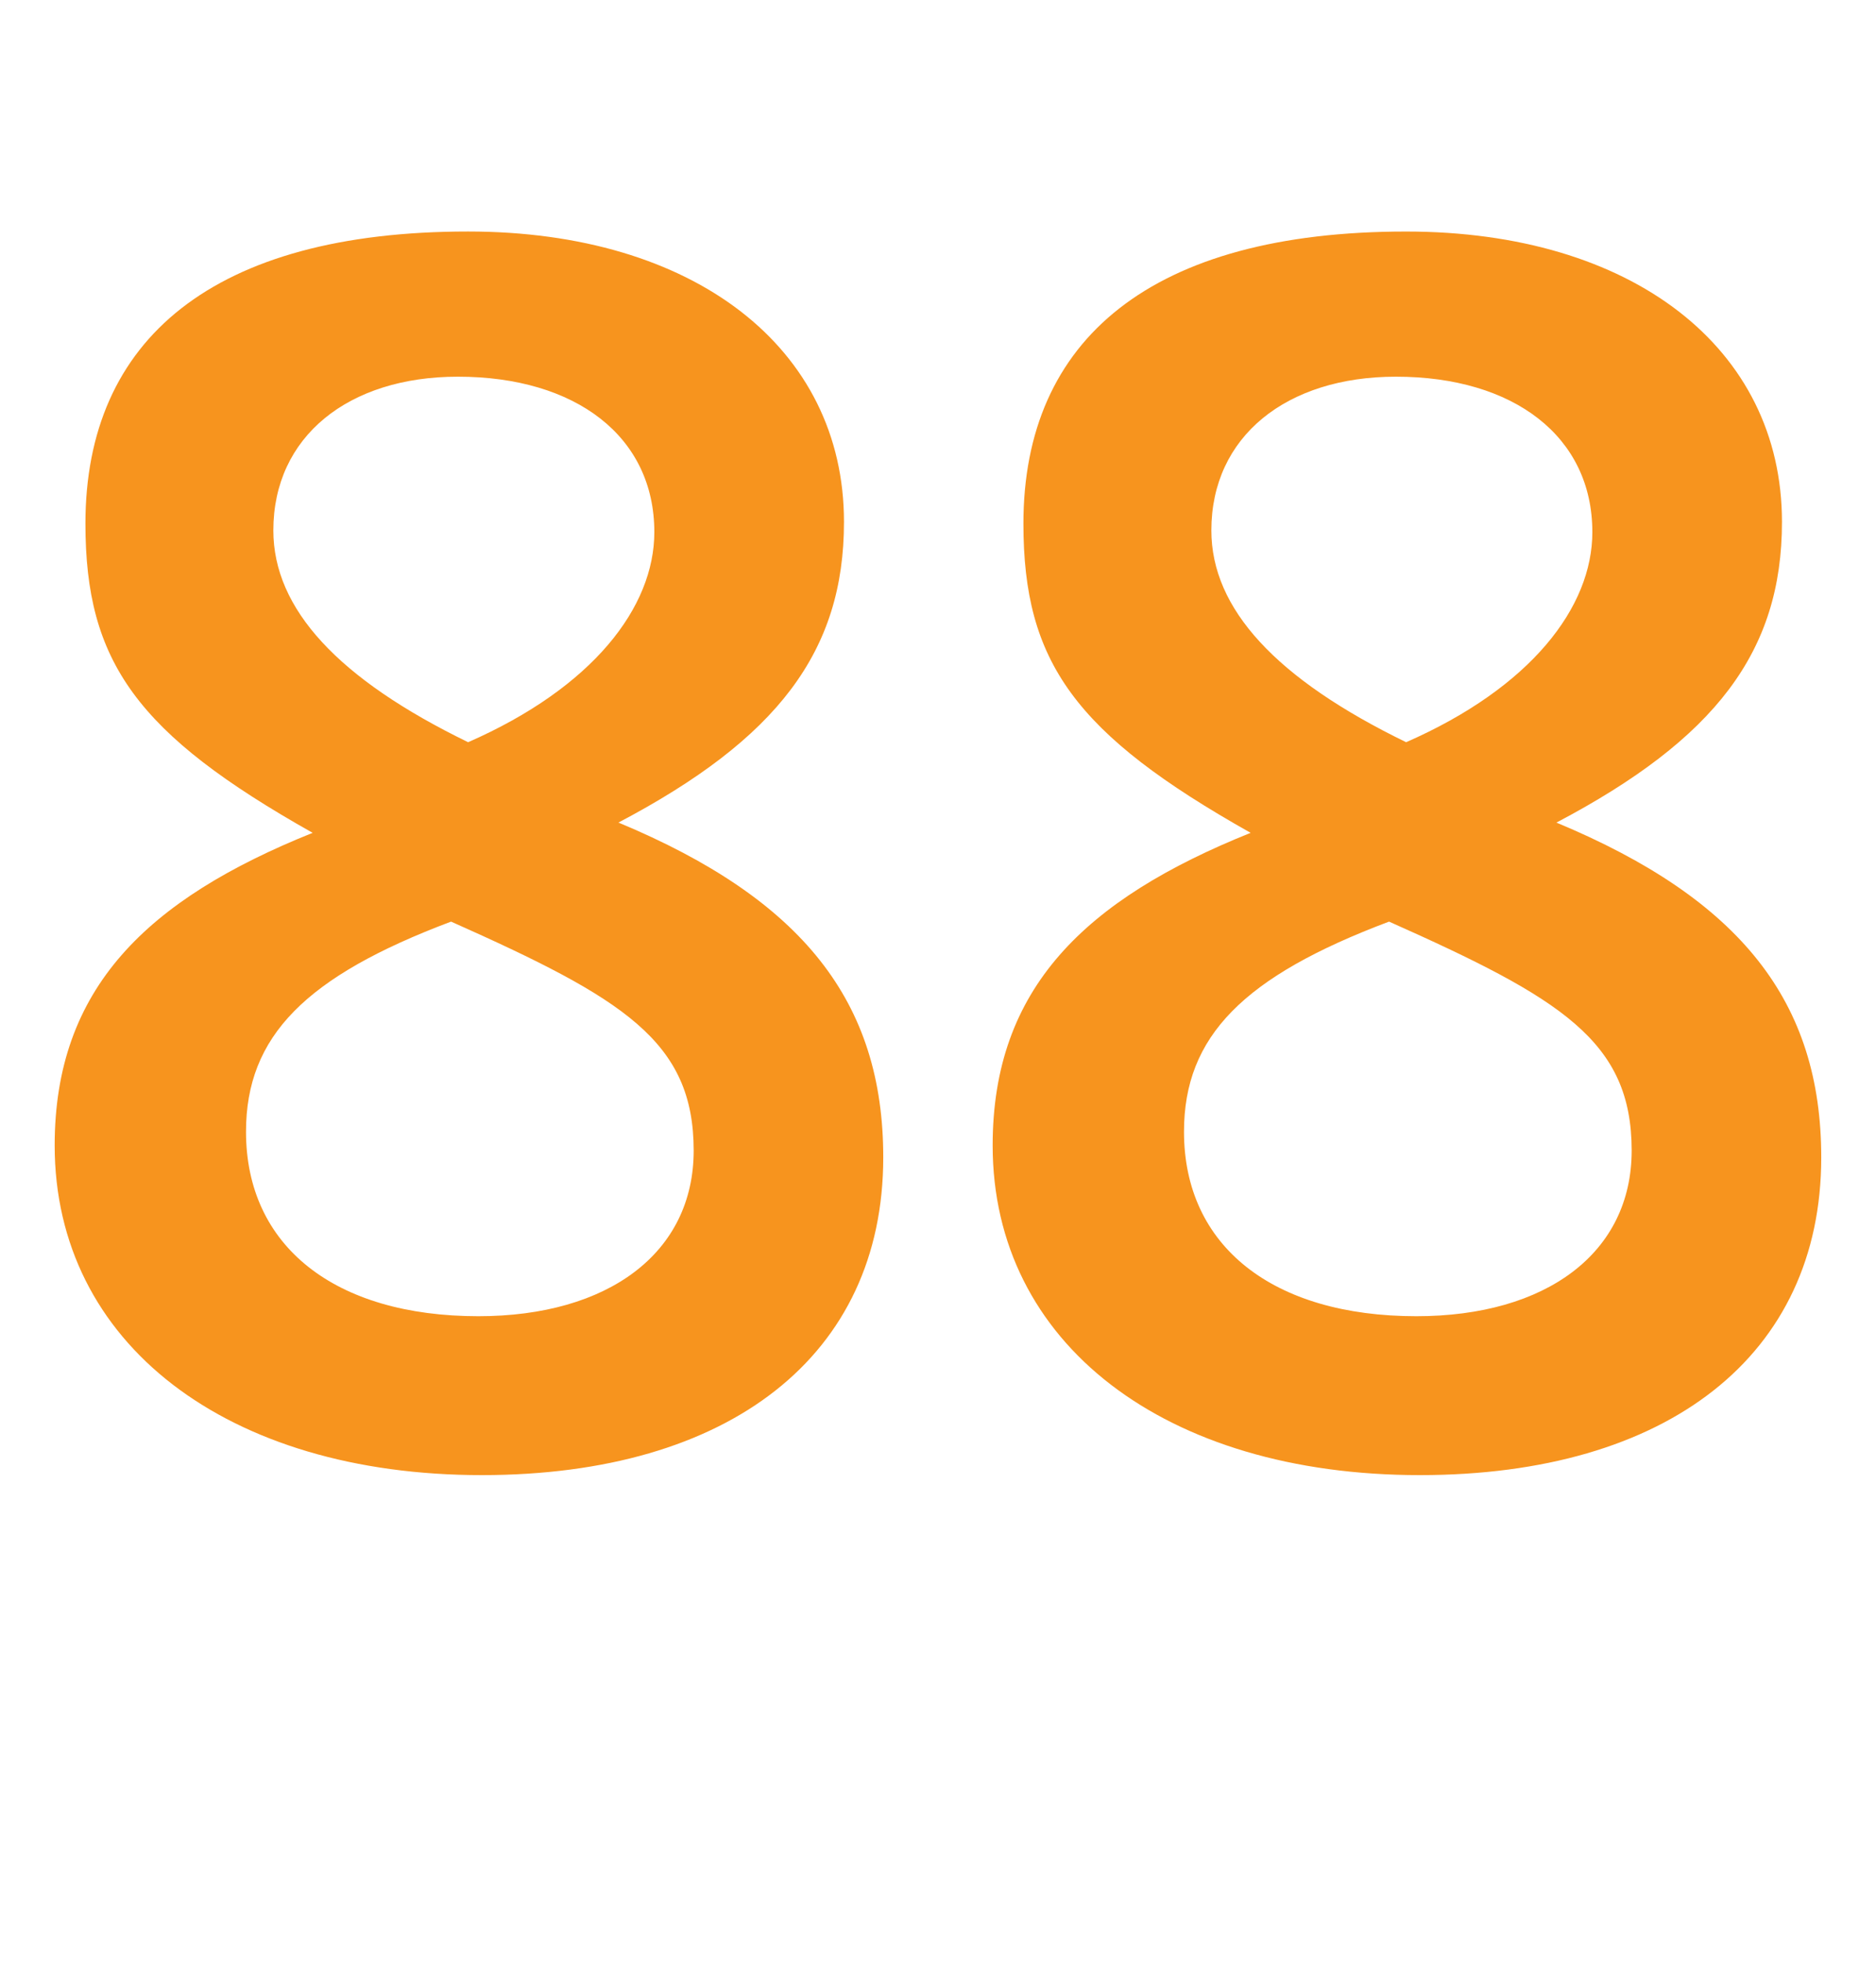
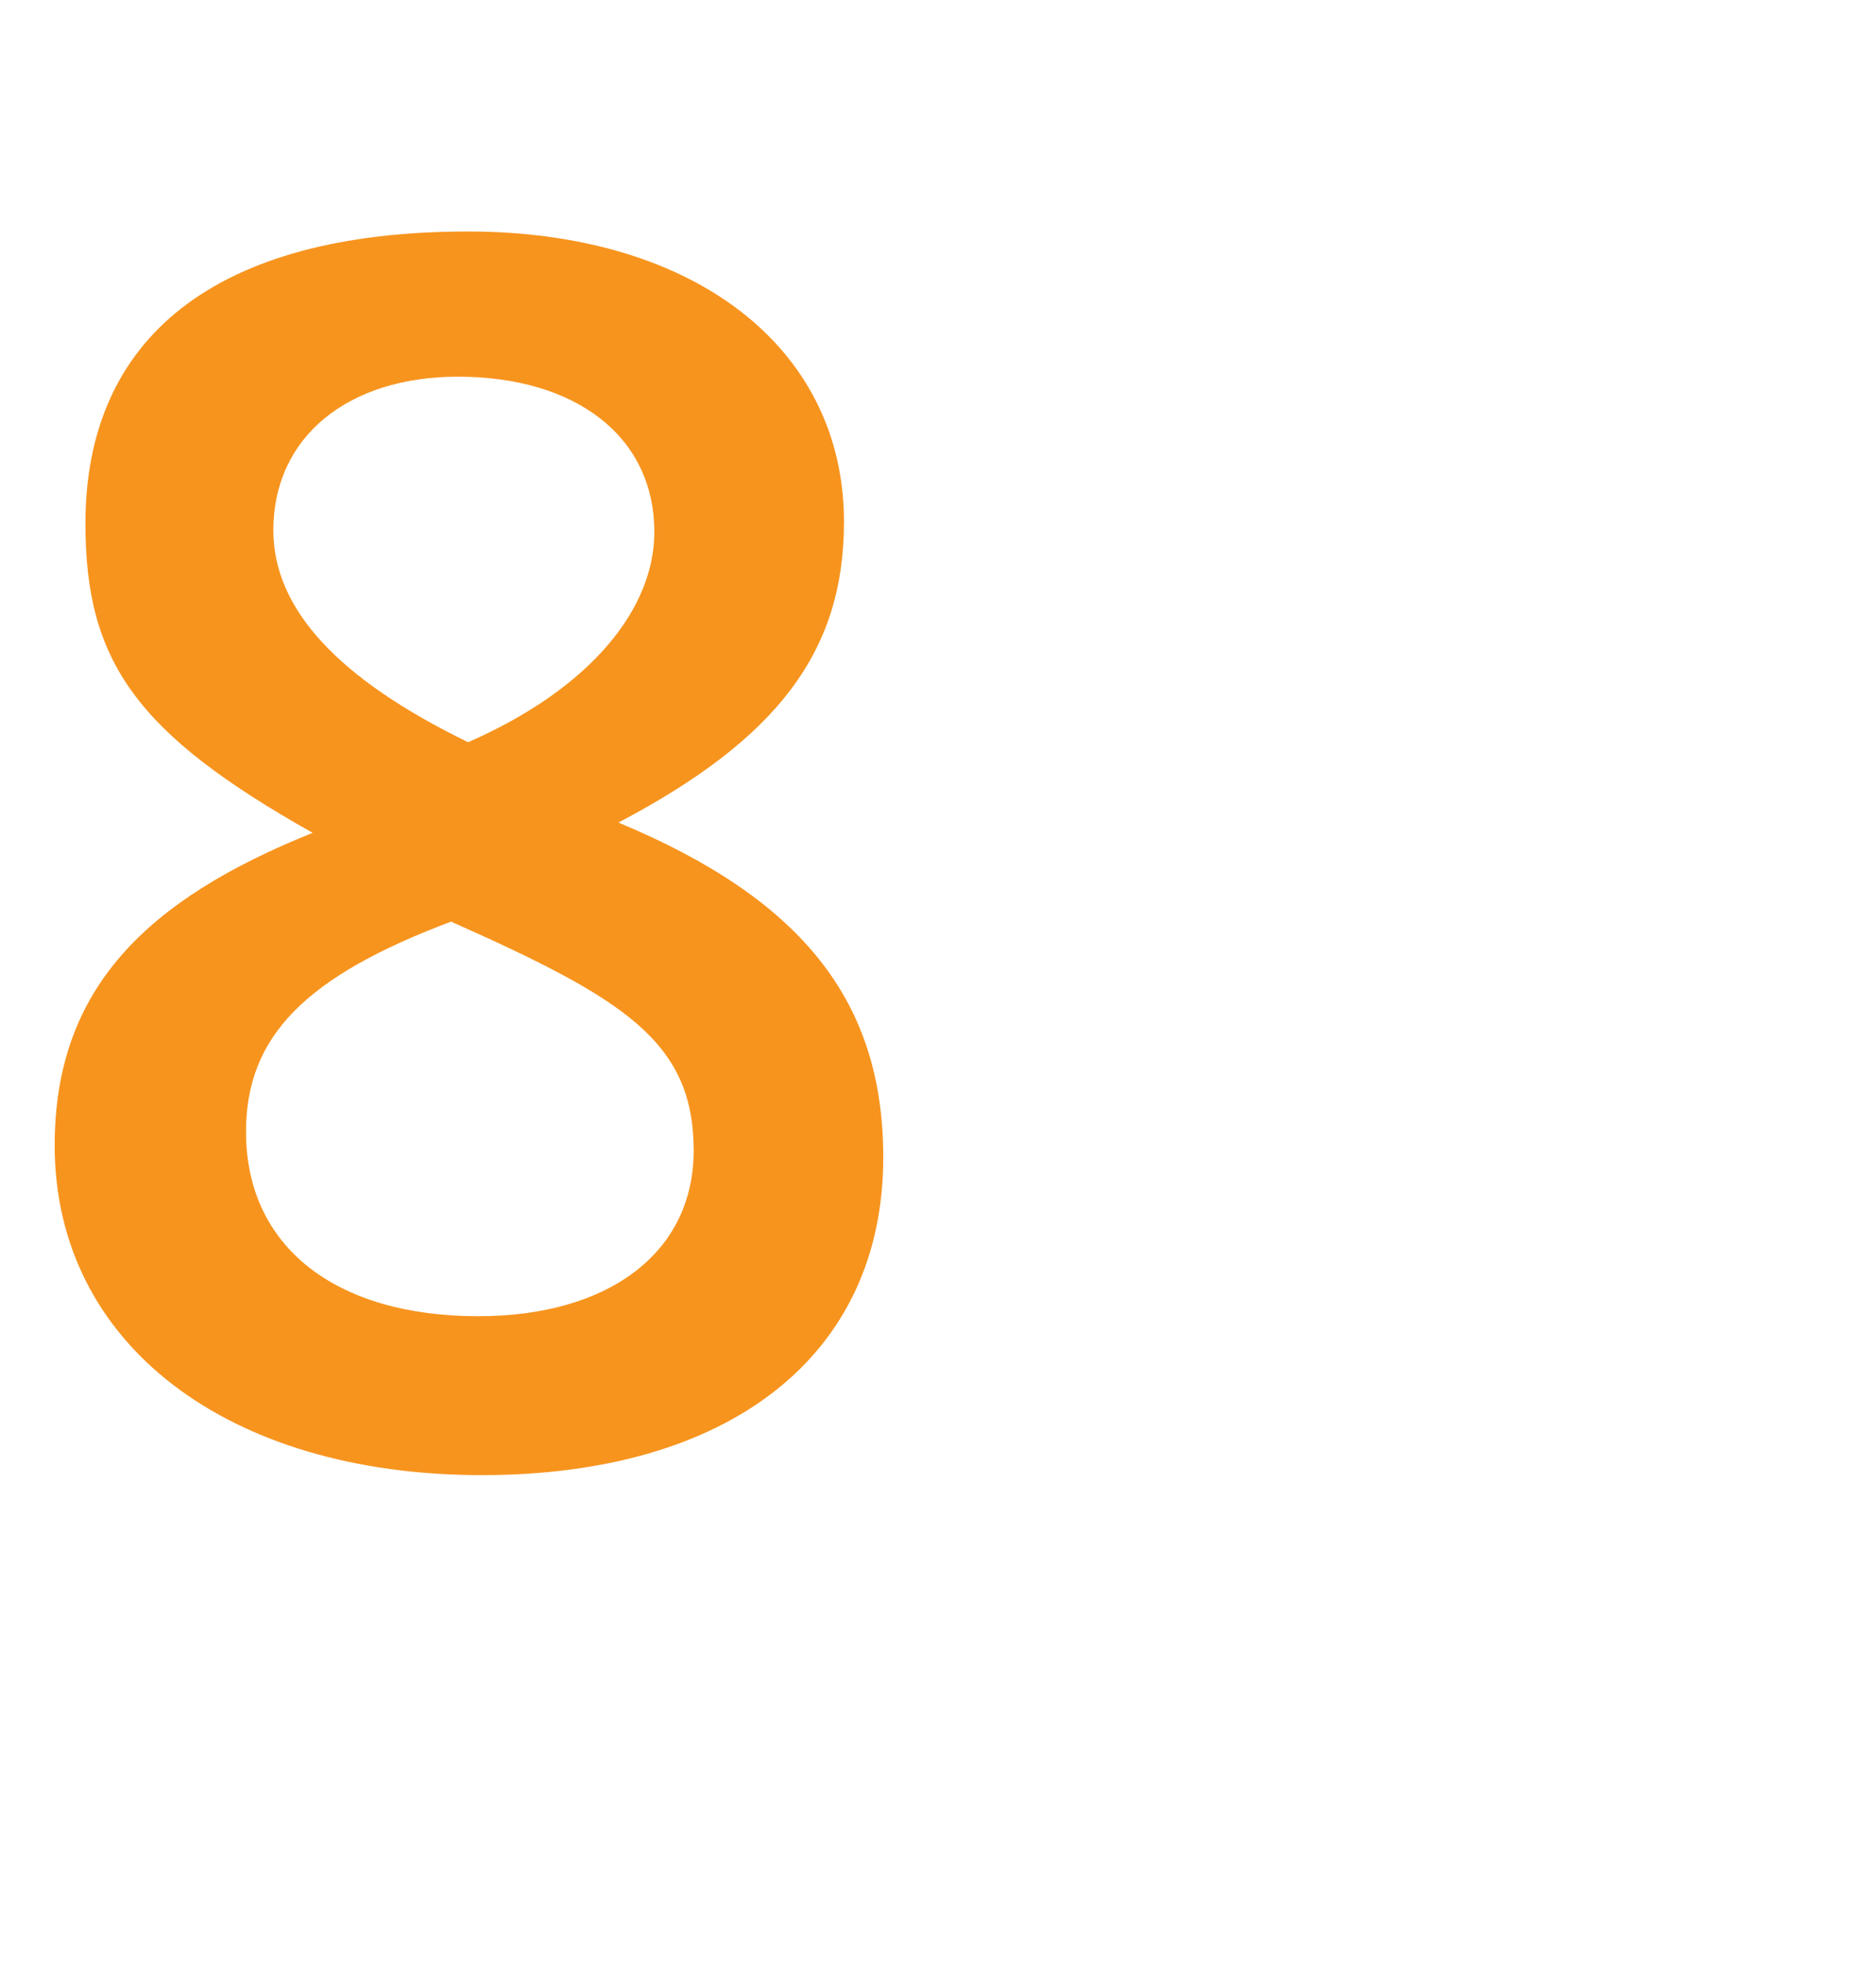
<svg xmlns="http://www.w3.org/2000/svg" version="1.1" id="Layer_1" x="0px" y="0px" width="65.879px" height="68.908px" viewBox="0 0 65.879 68.908" enable-background="new 0 0 65.879 68.908" xml:space="preserve">
  <g>
    <path fill="#F7941E" d="M16.918,51.809c-8.939,0-14.998-4.62-14.998-11.579c0-5.521,3.24-8.64,9.059-10.979   C4.799,25.77,3,23.25,3,18.39C3,11.91,7.5,8.131,16.439,8.131c7.92,0,13.199,4.079,13.199,10.199c0,4.56-2.34,7.62-7.92,10.56   c6.48,2.7,9.299,6.3,9.299,11.76C31.018,47.609,25.619,51.809,16.918,51.809z M15.84,32.369c-5.102,1.92-7.201,4.021-7.201,7.38   c0,4.021,3.121,6.479,8.16,6.479c4.561,0,7.561-2.22,7.561-5.819C24.359,36.569,21.898,35.069,15.84,32.369z M16.078,13.23   c-3.84,0-6.479,2.1-6.479,5.399c0,2.76,2.279,5.22,6.84,7.439c4.379-1.92,6.539-4.739,6.539-7.379   C22.979,15.33,20.219,13.23,16.078,13.23z" />
-     <path fill="#F7941E" d="M49.857,51.809c-8.939,0-14.998-4.62-14.998-11.579c0-5.521,3.24-8.64,9.059-10.979   c-6.18-3.48-7.979-6-7.979-10.86c0-6.479,4.5-10.259,13.439-10.259c7.92,0,13.199,4.079,13.199,10.199c0,4.56-2.34,7.62-7.92,10.56   c6.48,2.7,9.299,6.3,9.299,11.76C63.957,47.609,58.559,51.809,49.857,51.809z M48.779,32.369c-5.102,1.92-7.201,4.021-7.201,7.38   c0,4.021,3.121,6.479,8.16,6.479c4.561,0,7.561-2.22,7.561-5.819C57.299,36.569,54.838,35.069,48.779,32.369z M49.018,13.23   c-3.84,0-6.479,2.1-6.479,5.399c0,2.76,2.279,5.22,6.84,7.439c4.379-1.92,6.539-4.739,6.539-7.379   C55.918,15.33,53.158,13.23,49.018,13.23z" />
  </g>
</svg>